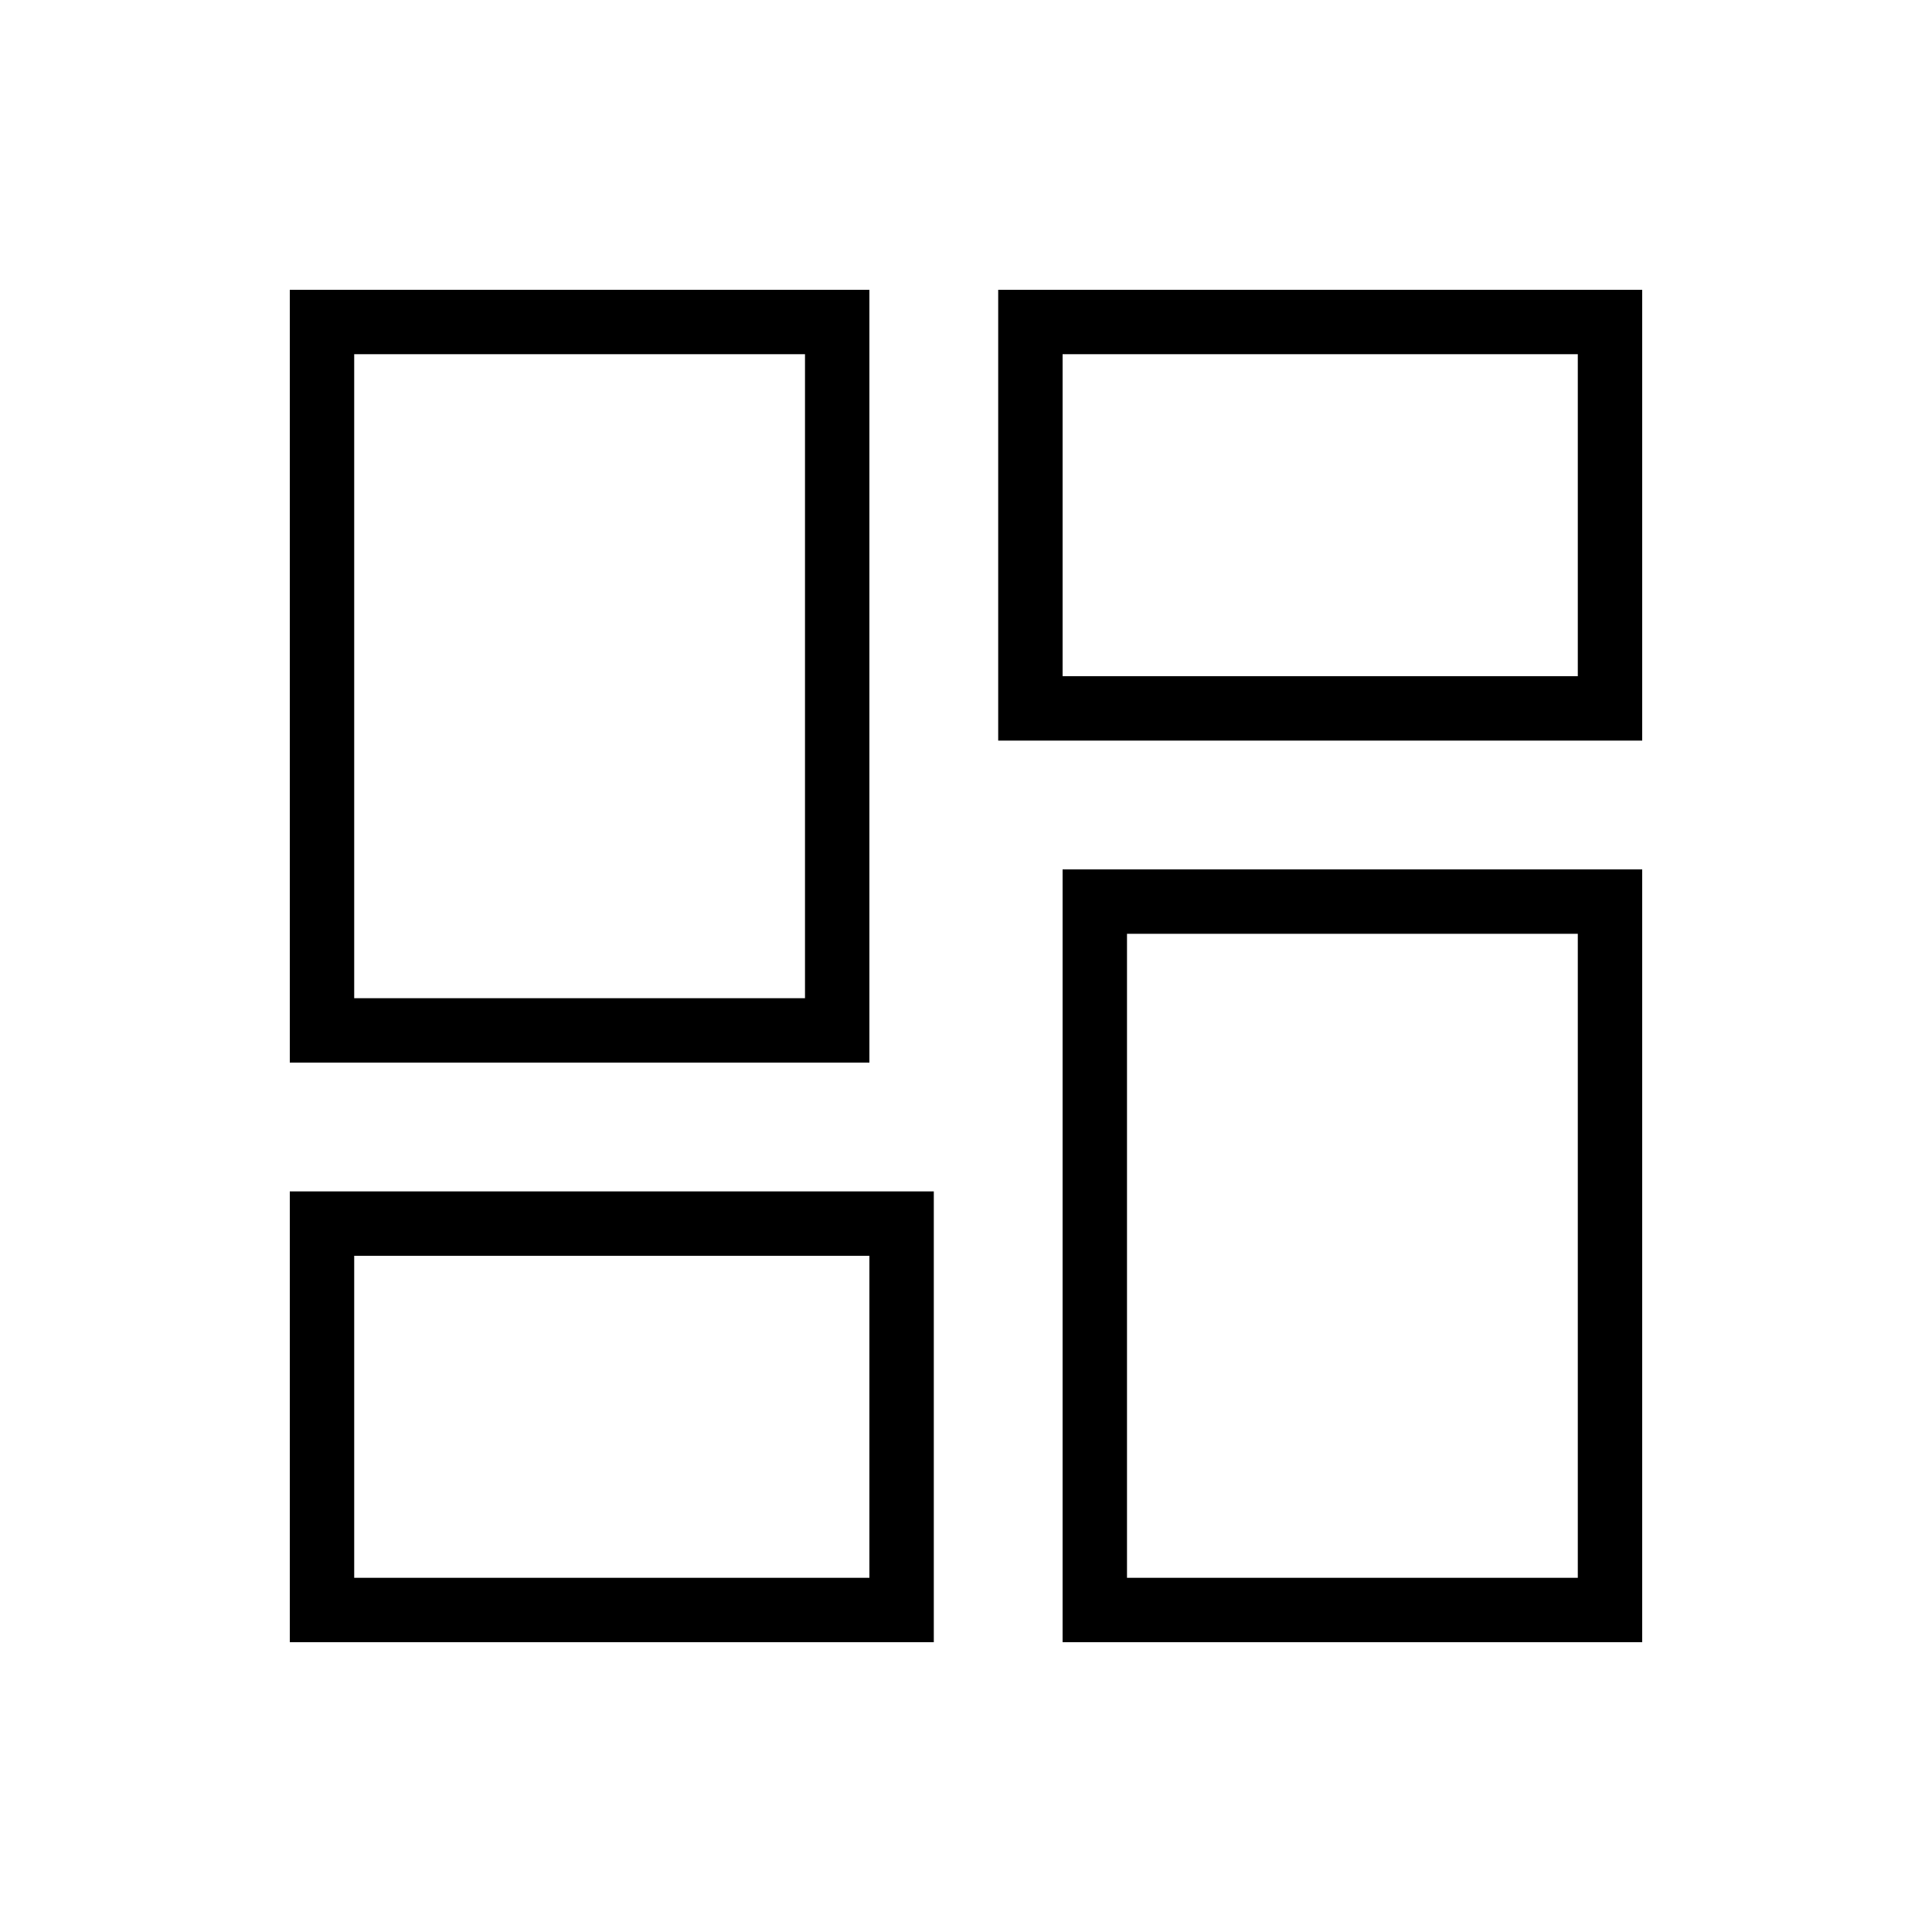
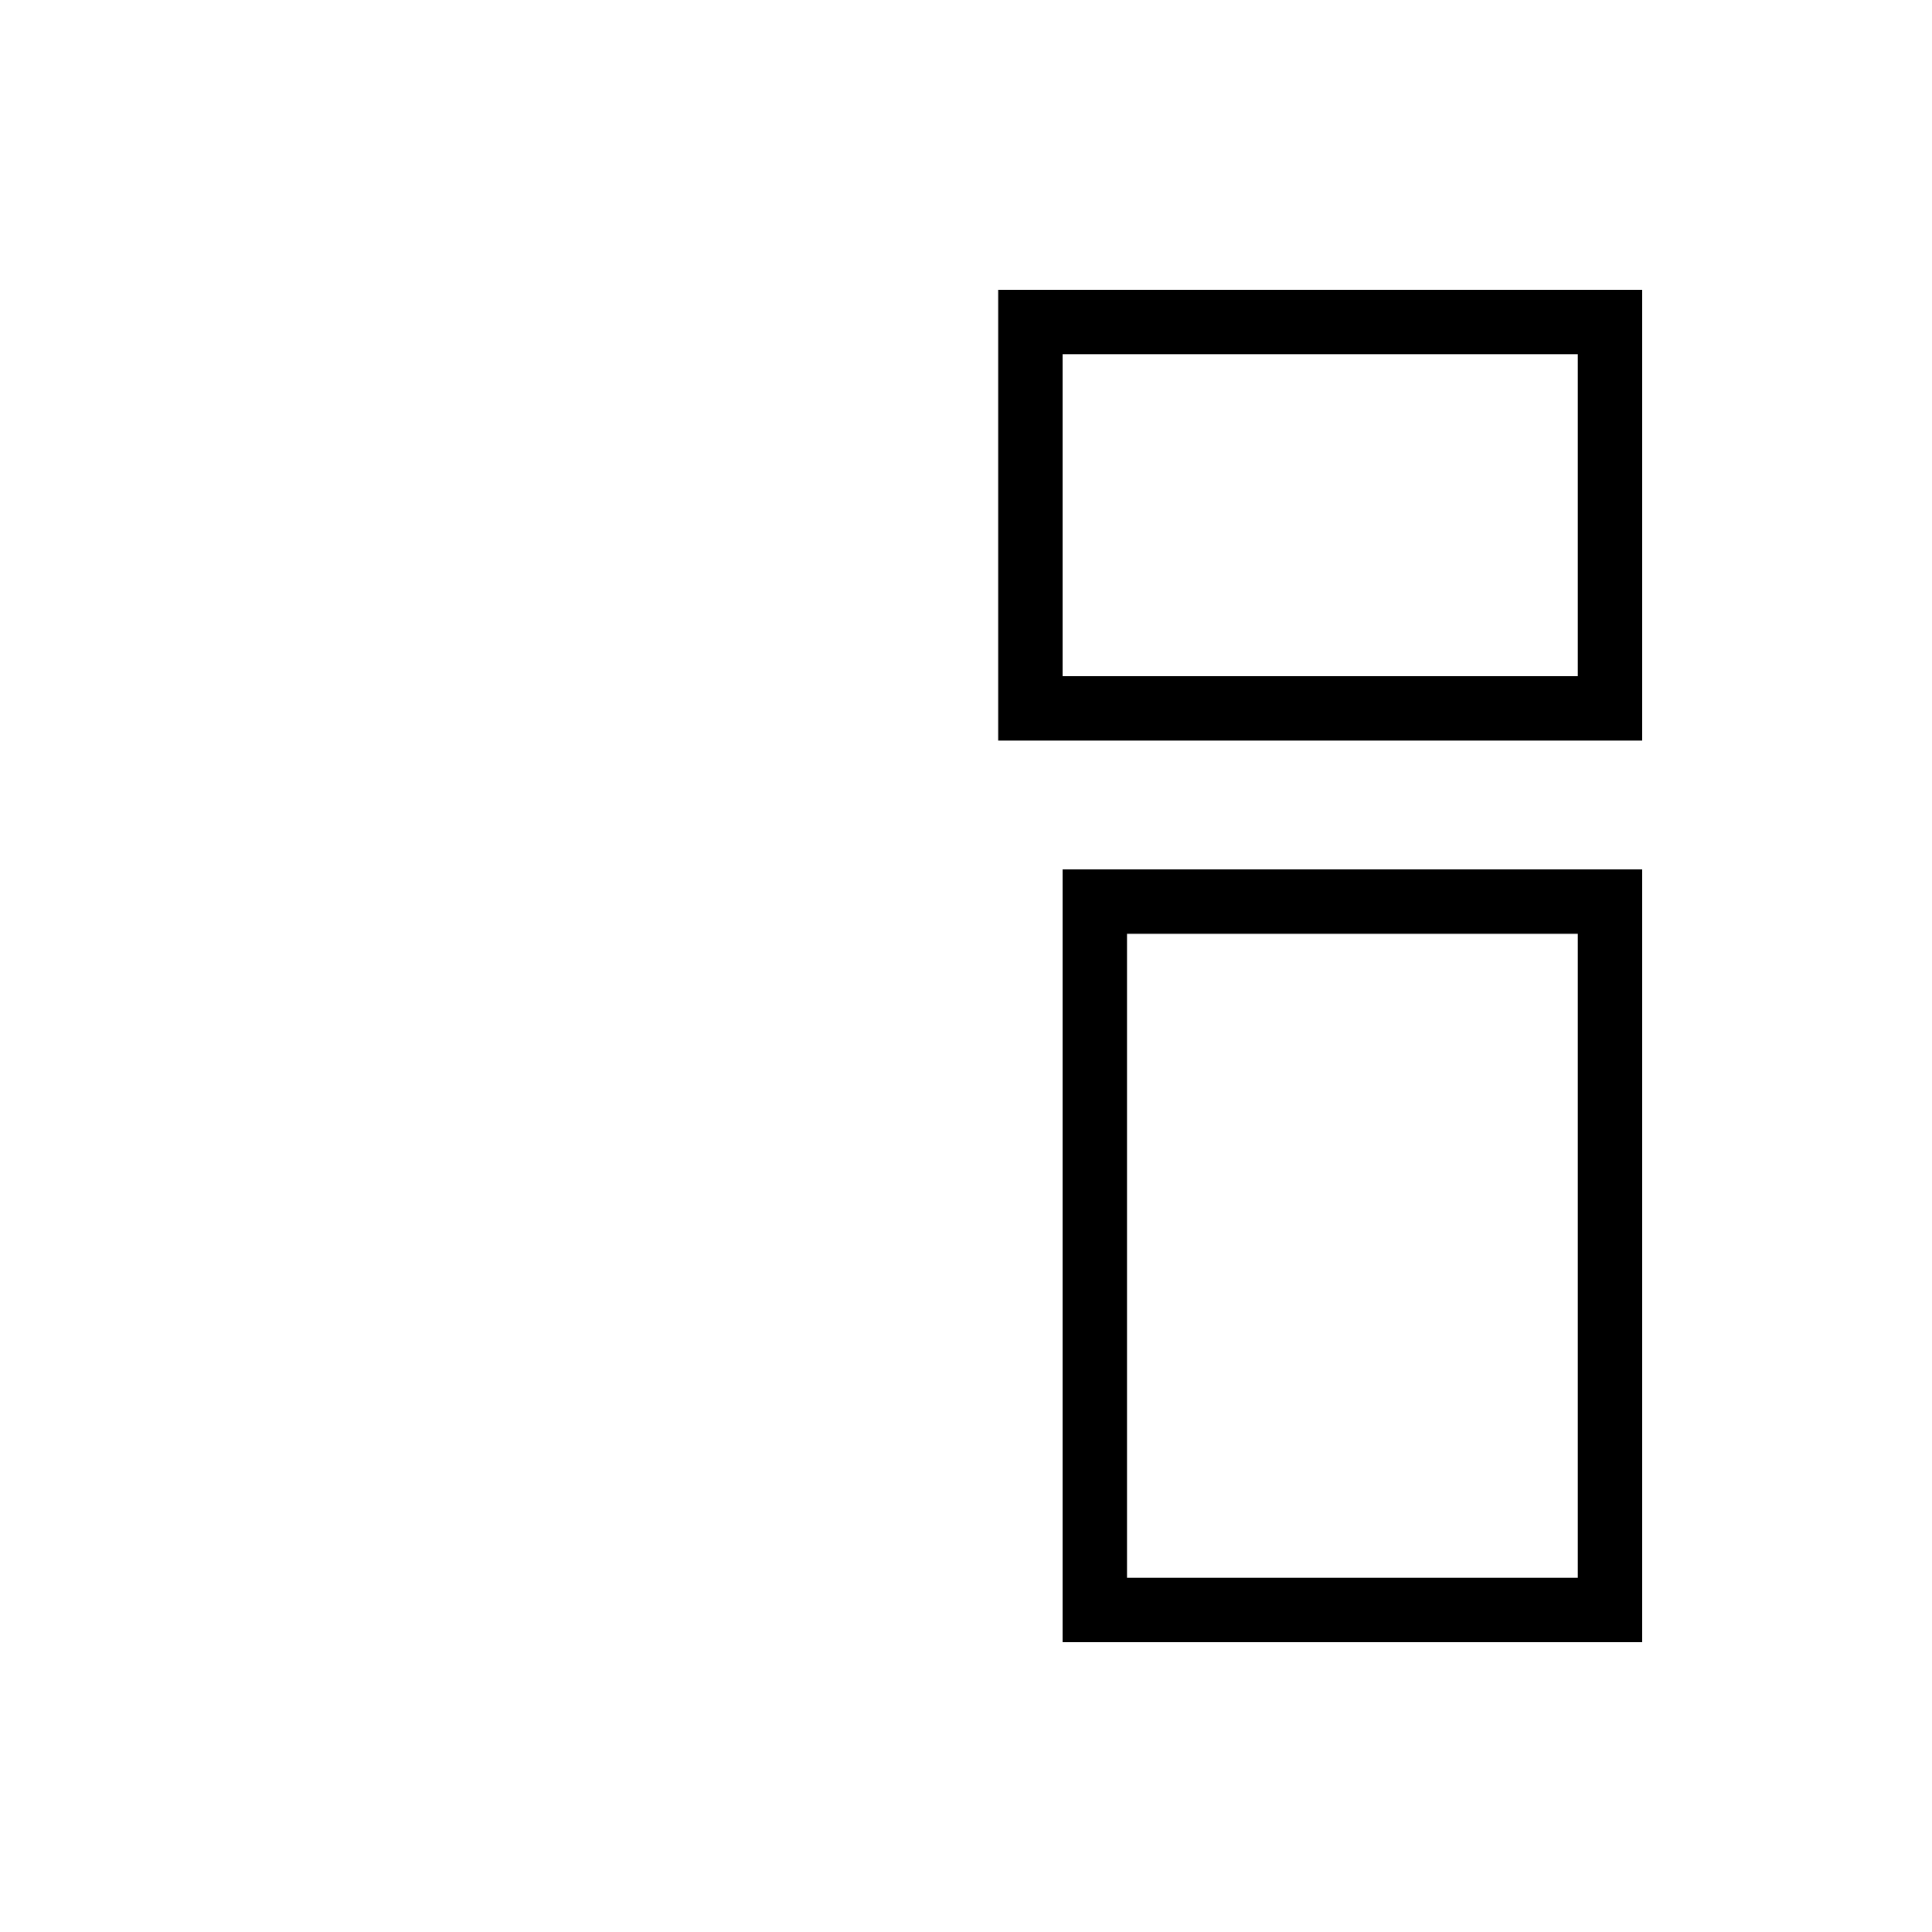
<svg xmlns="http://www.w3.org/2000/svg" id="a" viewBox="0 0 30 30">
  <defs>
    <style>.b{fill:none;stroke:#000;stroke-miterlimit:10;}</style>
  </defs>
  <rect class="b" x="16" y="5" width="9" height="6" transform="translate(41 16) rotate(180)" />
-   <rect class="b" x="5" y="5" width="8" height="11" transform="translate(18 21) rotate(180)" />
  <rect class="b" x="17" y="14" width="8" height="11" transform="translate(42 39) rotate(180)" />
-   <rect class="b" x="5" y="19" width="9" height="6" transform="translate(19 44) rotate(180)" />
</svg>